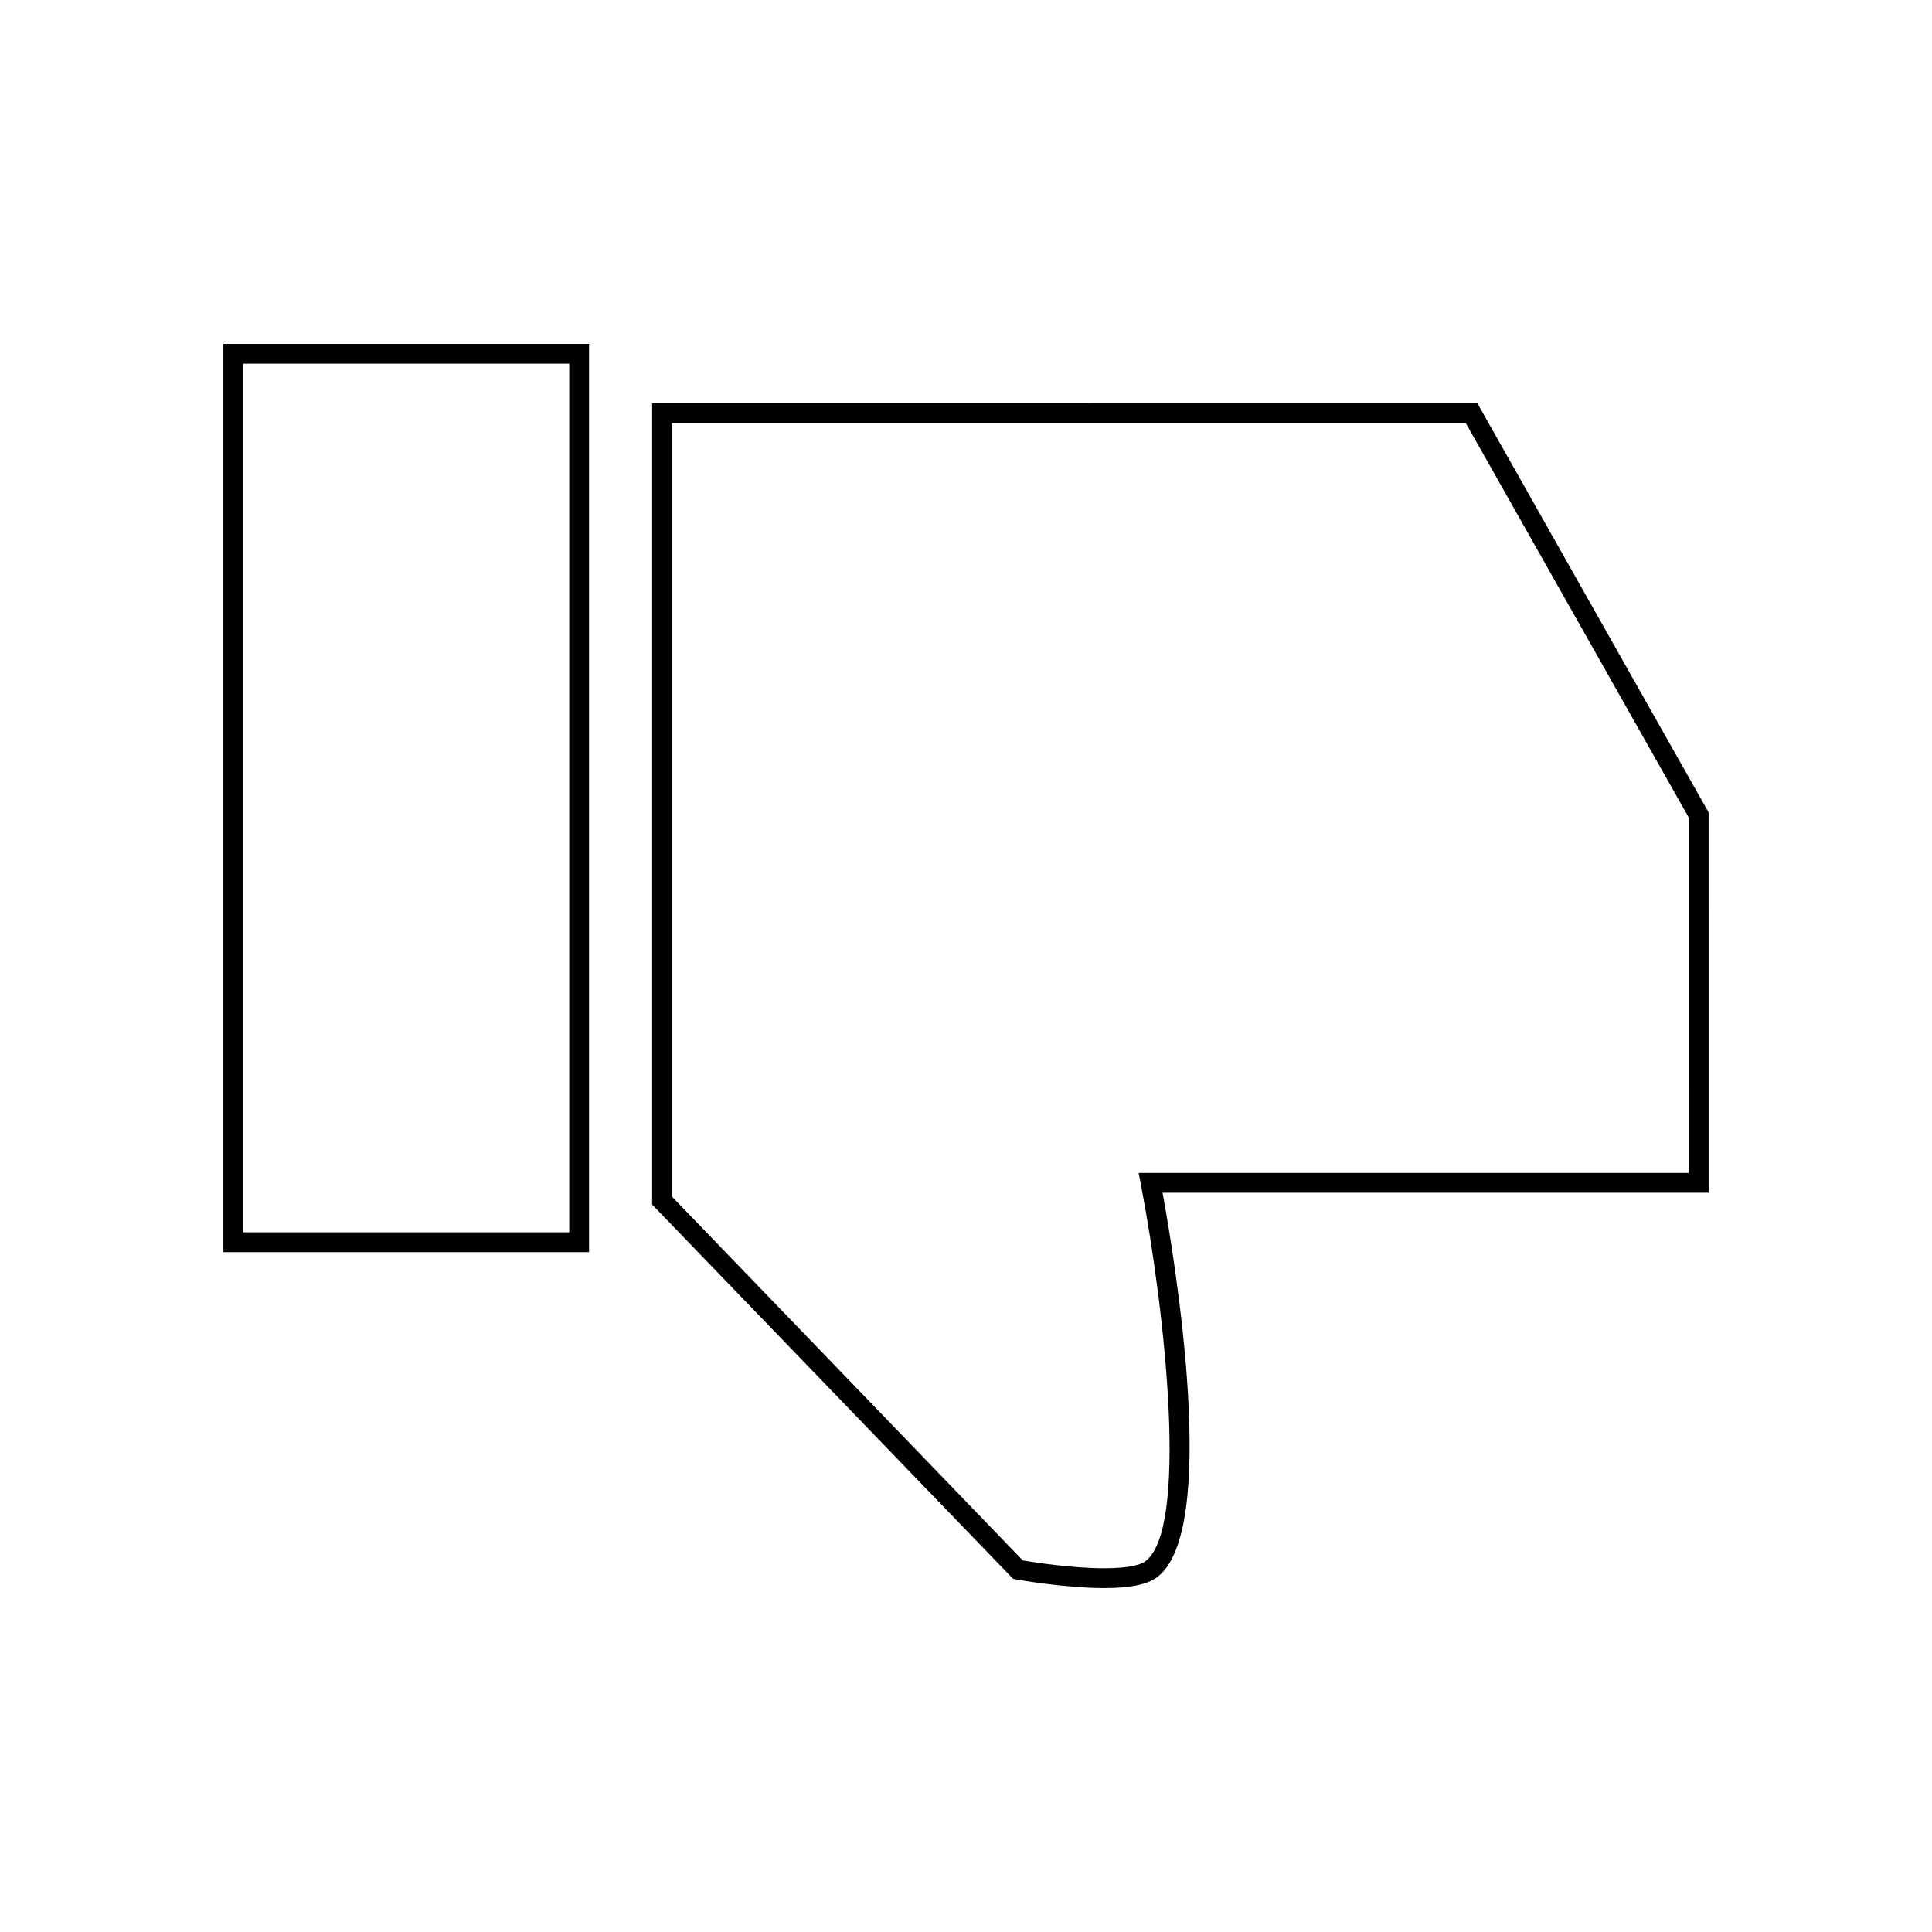
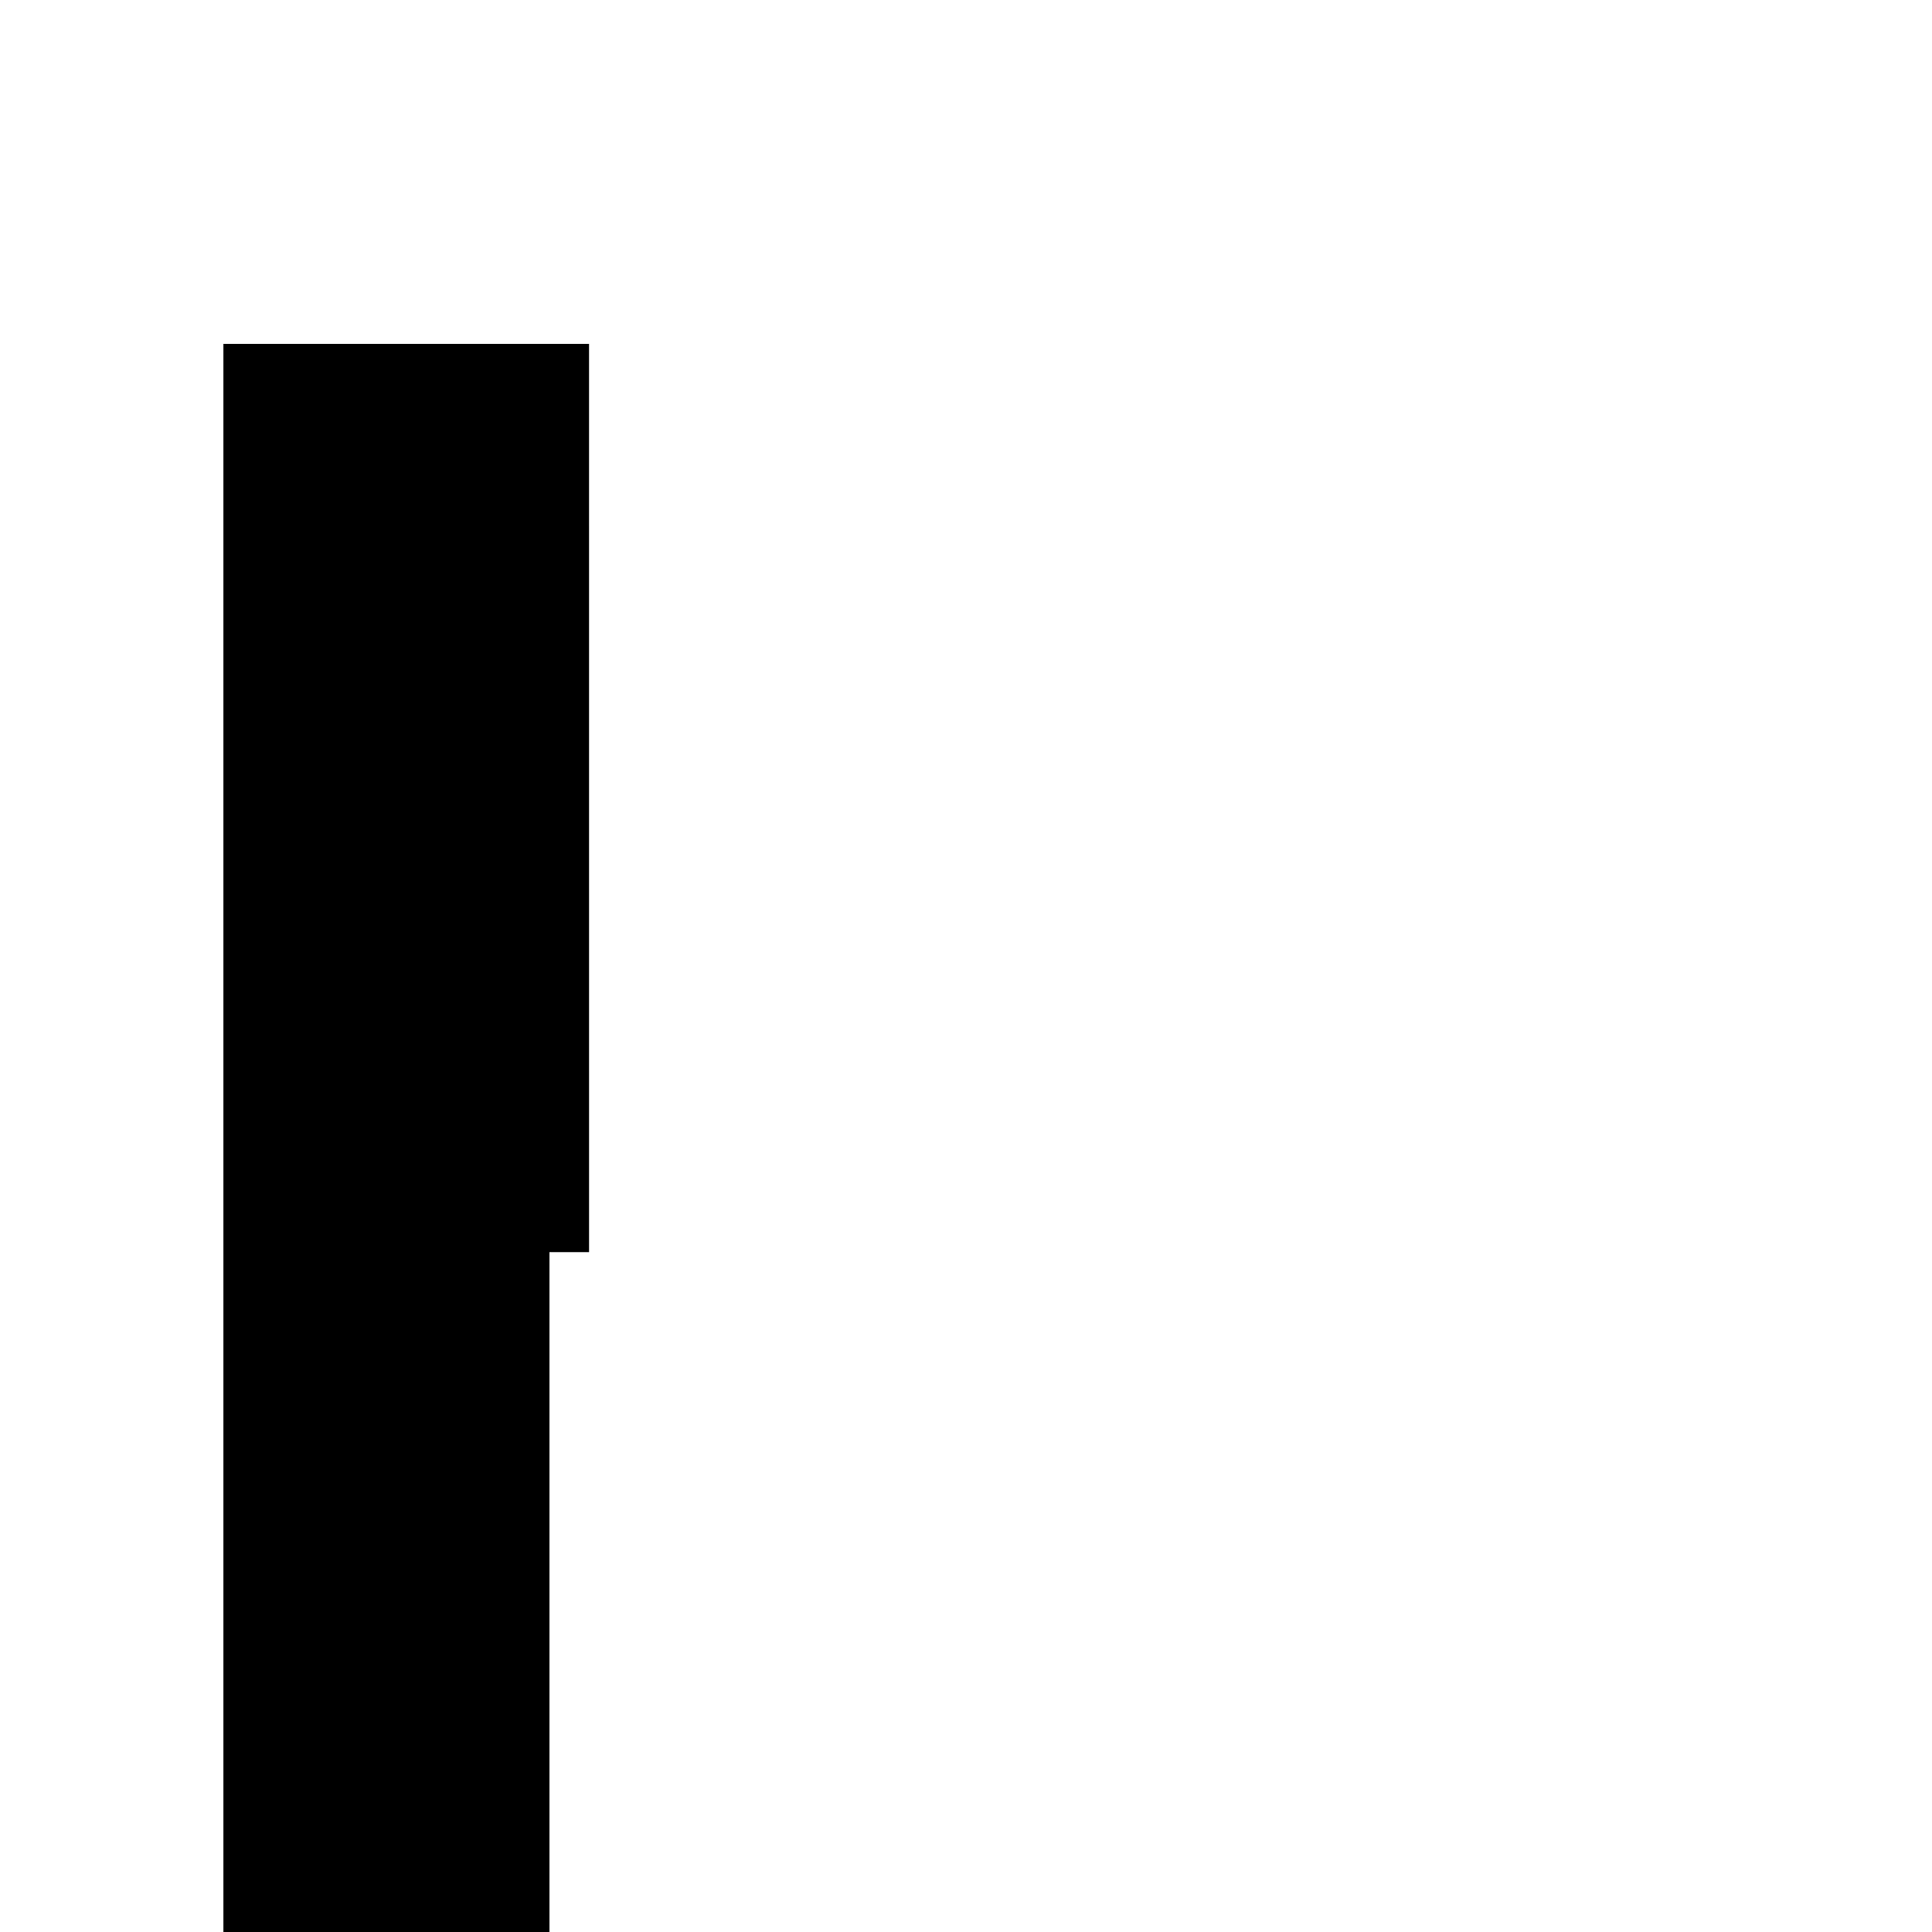
<svg xmlns="http://www.w3.org/2000/svg" fill="#000000" width="800px" height="800px" version="1.1" viewBox="144 144 512 512">
  <g>
-     <path d="m596.8 359.3-61.281-108.43-218.7 0.004v212.34l95.66 99.191 0.836 0.152c0.52 0.094 12.785 2.293 23.312 2.293 6.691 0 11.215-0.891 13.824-2.734 16.871-11.883 4.902-84.172 1.645-102.03h144.71zm-5.25 95.539h-145.79l0.594 3.117c6.57 34.273 12.668 91.703 1.066 99.875-0.938 0.66-3.59 1.773-10.801 1.773-8.539 0-18.641-1.578-21.555-2.066l-93.004-96.438v-204.98h210.39l59.098 104.56z" />
-     <path d="m203.2 475.83h96.906l-0.004-240.7h-96.902zm5.246-235.45h86.41v230.2h-86.41z" />
+     <path d="m203.2 475.83h96.906l-0.004-240.7h-96.902zh86.41v230.2h-86.41z" />
  </g>
</svg>